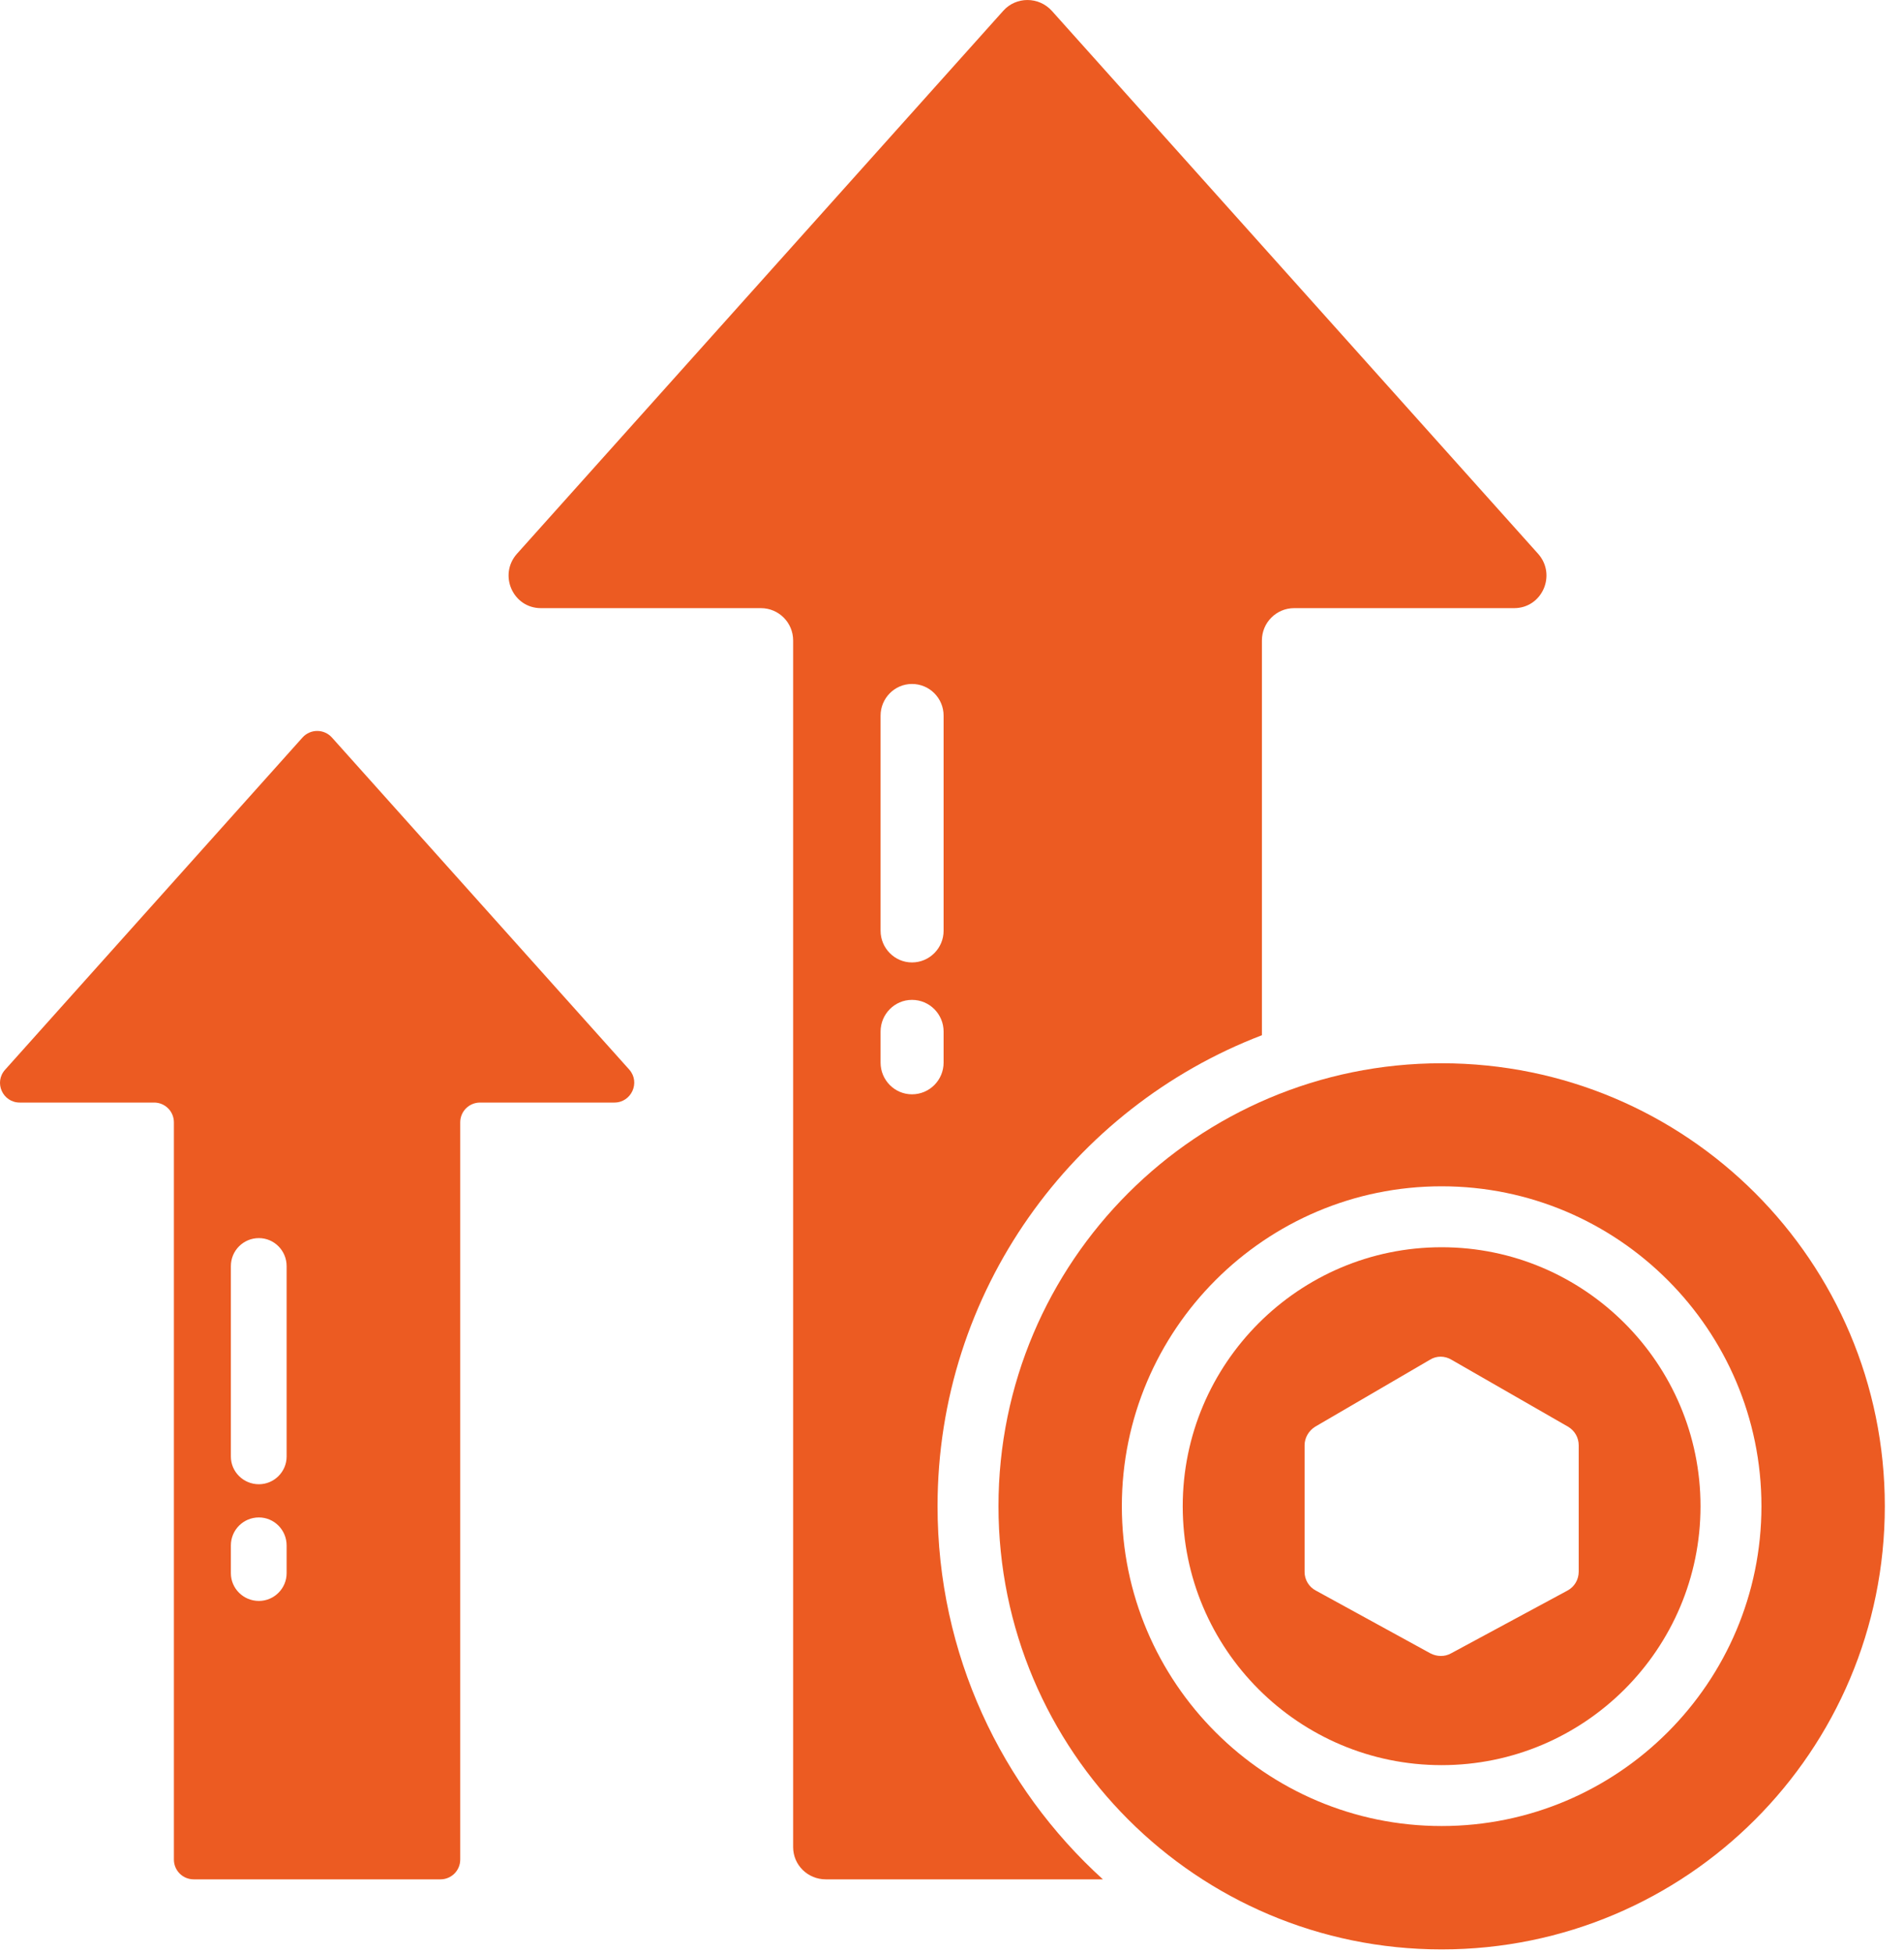
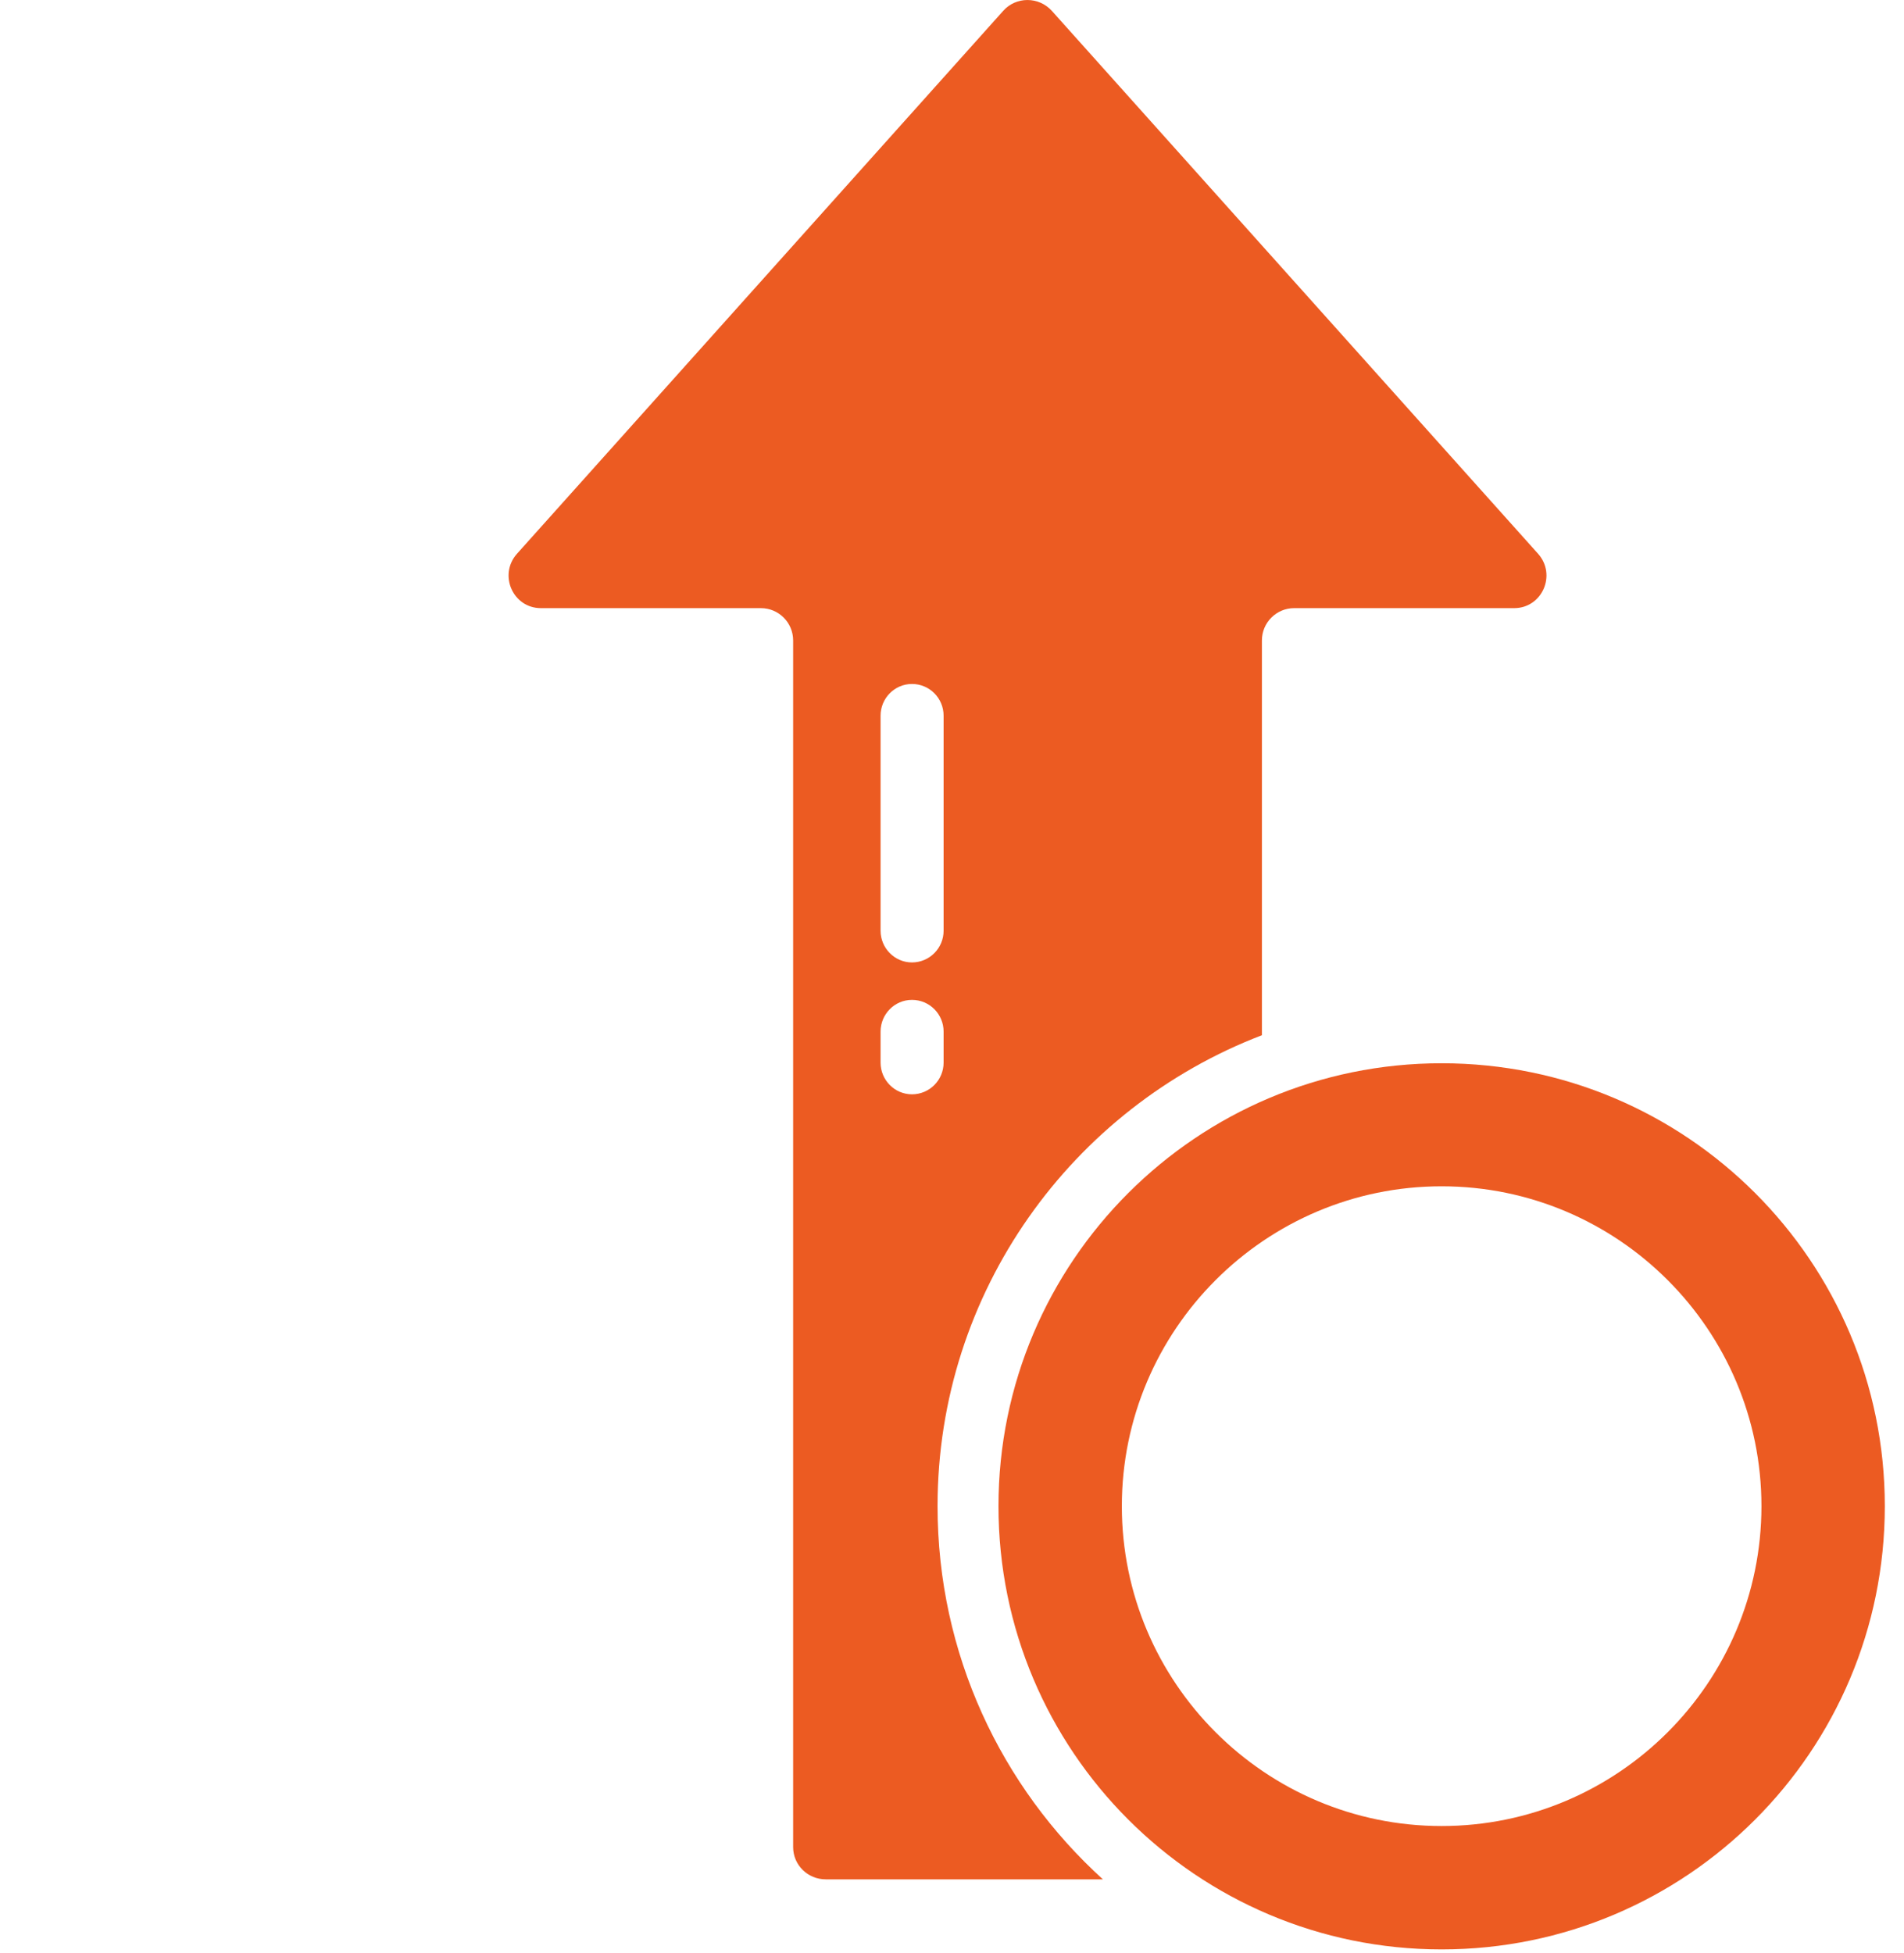
<svg xmlns="http://www.w3.org/2000/svg" width="39" height="40" viewBox="0 0 39 40" fill="none">
  <path d="M25.848 21.202V13.116C25.848 12.754 26.141 12.455 26.509 12.455H31.014C31.588 12.455 31.887 11.775 31.507 11.344L21.543 0.22C21.275 -0.073 20.813 -0.073 20.551 0.22L10.587 11.344C10.207 11.775 10.506 12.455 11.08 12.455H15.585C15.953 12.455 16.246 12.754 16.246 13.116V37.829C16.246 38.197 16.546 38.49 16.914 38.49H22.591C20.508 36.6 19.204 33.873 19.204 30.847C19.204 26.449 21.967 22.687 25.848 21.202ZM18.037 14.657C18.037 14.301 18.324 14.008 18.68 14.008C19.041 14.008 19.328 14.301 19.328 14.657V19.062C19.328 19.417 19.041 19.711 18.68 19.711C18.324 19.711 18.037 19.417 18.037 19.062V14.657ZM18.68 22.412C18.324 22.412 18.037 22.119 18.037 21.763V21.127C18.037 20.771 18.324 20.478 18.68 20.478C19.041 20.478 19.328 20.771 19.328 21.127V21.763C19.328 22.119 19.041 22.412 18.68 22.412Z" fill="#EC5B22" />
-   <path d="M6.8 15.106C6.638 14.925 6.357 14.925 6.195 15.106L0.106 21.907C-0.131 22.169 0.056 22.581 0.405 22.581H3.157C3.381 22.581 3.562 22.762 3.562 22.986V38.085C3.562 38.309 3.743 38.49 3.968 38.49H9.022C9.246 38.49 9.427 38.309 9.427 38.085V22.986C9.427 22.762 9.608 22.581 9.833 22.581H12.584C12.933 22.581 13.121 22.169 12.89 21.907L6.8 15.106ZM5.871 32.22C5.871 32.532 5.615 32.788 5.303 32.788C4.985 32.788 4.729 32.532 4.729 32.22V31.652C4.729 31.334 4.985 31.078 5.303 31.078C5.615 31.078 5.871 31.334 5.871 31.652V32.22ZM5.871 29.831C5.871 30.142 5.615 30.398 5.303 30.398C4.985 30.398 4.729 30.142 4.729 29.831V25.931C4.729 25.613 4.985 25.357 5.303 25.357C5.615 25.357 5.871 25.613 5.871 25.931V29.831Z" fill="#EC5B22" />
-   <path d="M29.529 25.544C26.603 25.544 24.226 27.928 24.226 30.848C24.226 33.774 26.603 36.151 29.529 36.151C32.455 36.151 34.832 33.774 34.832 30.848C34.832 27.928 32.455 25.544 29.529 25.544ZM32.337 32.189C32.337 32.351 32.249 32.501 32.106 32.576L29.723 33.861C29.592 33.936 29.429 33.93 29.298 33.861L26.953 32.576C26.809 32.501 26.722 32.351 26.722 32.195V29.6C26.722 29.444 26.809 29.3 26.94 29.219L29.292 27.847C29.423 27.765 29.592 27.765 29.729 27.847L32.118 29.219C32.256 29.3 32.337 29.444 32.337 29.6V32.189Z" fill="#EC5B22" />
  <path d="M29.529 21.776C24.52 21.776 20.452 25.837 20.452 30.847C20.452 35.864 24.52 39.925 29.529 39.925C34.546 39.925 38.607 35.864 38.607 30.847C38.607 25.837 34.546 21.776 29.529 21.776ZM29.529 37.398C25.917 37.398 22.979 34.46 22.979 30.847C22.979 27.235 25.917 24.296 29.529 24.296C33.142 24.296 36.08 27.235 36.08 30.847C36.08 34.46 33.142 37.398 29.529 37.398Z" fill="#EC5B22" />
</svg>